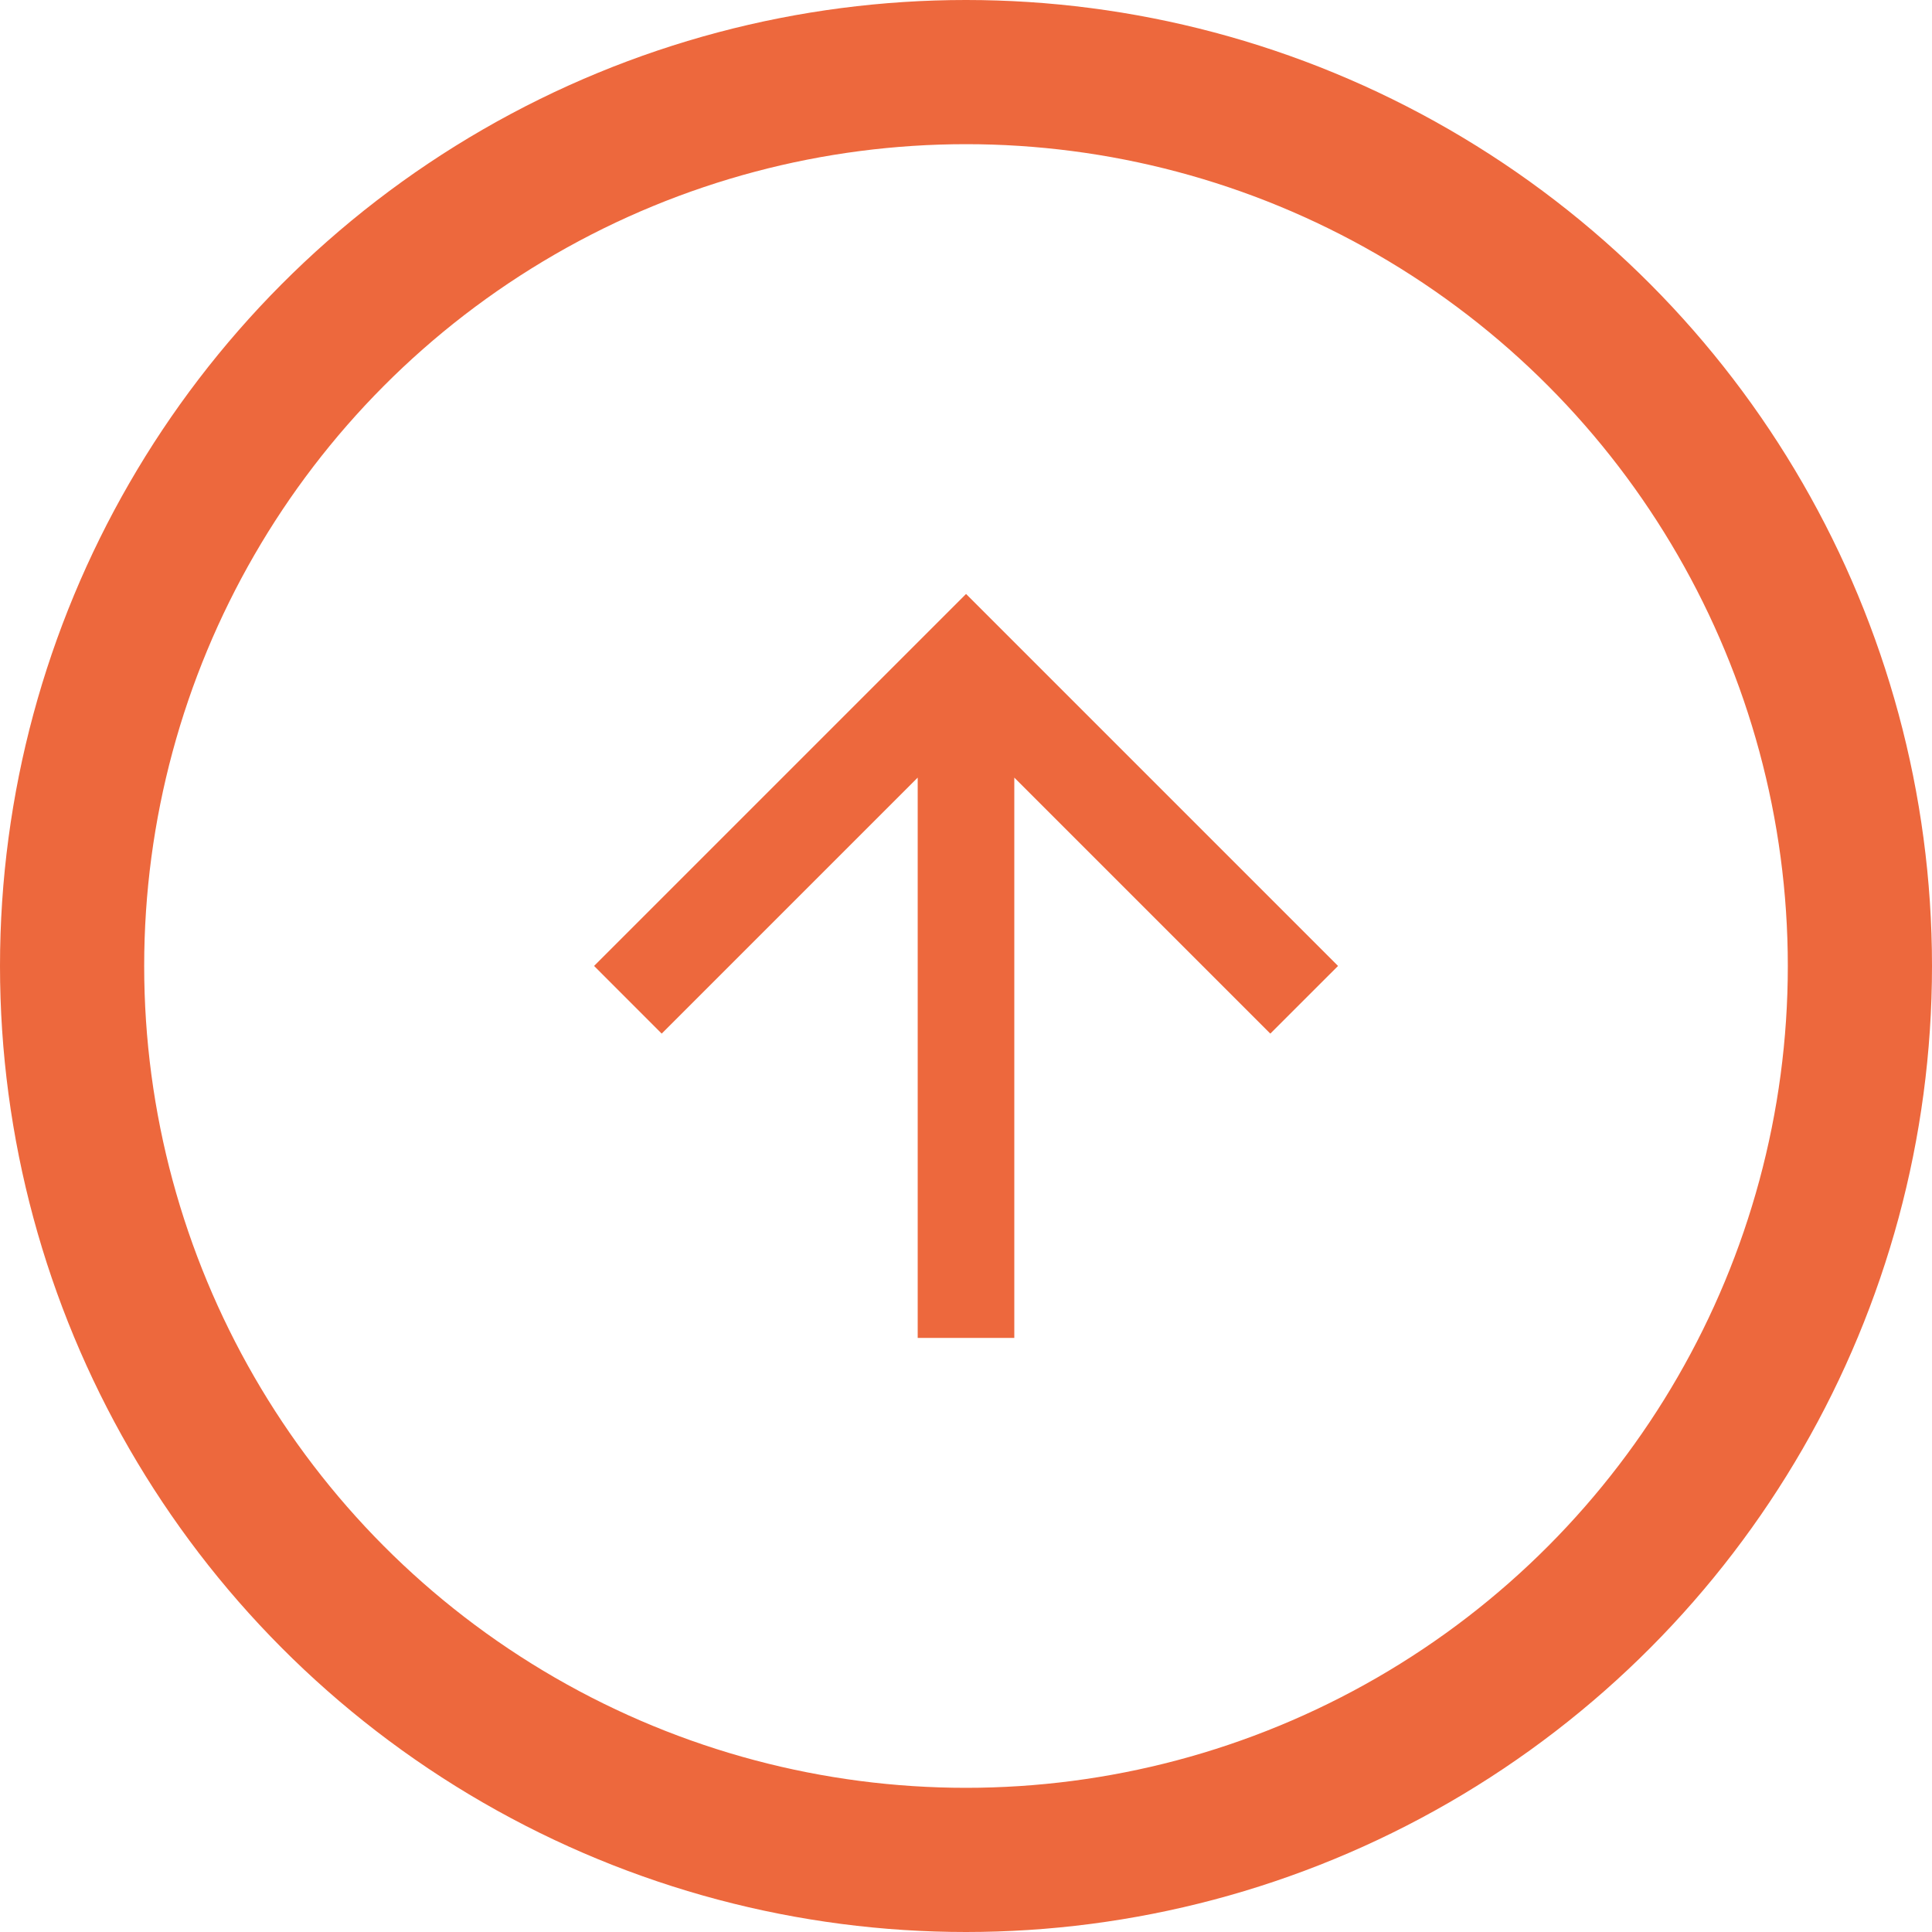
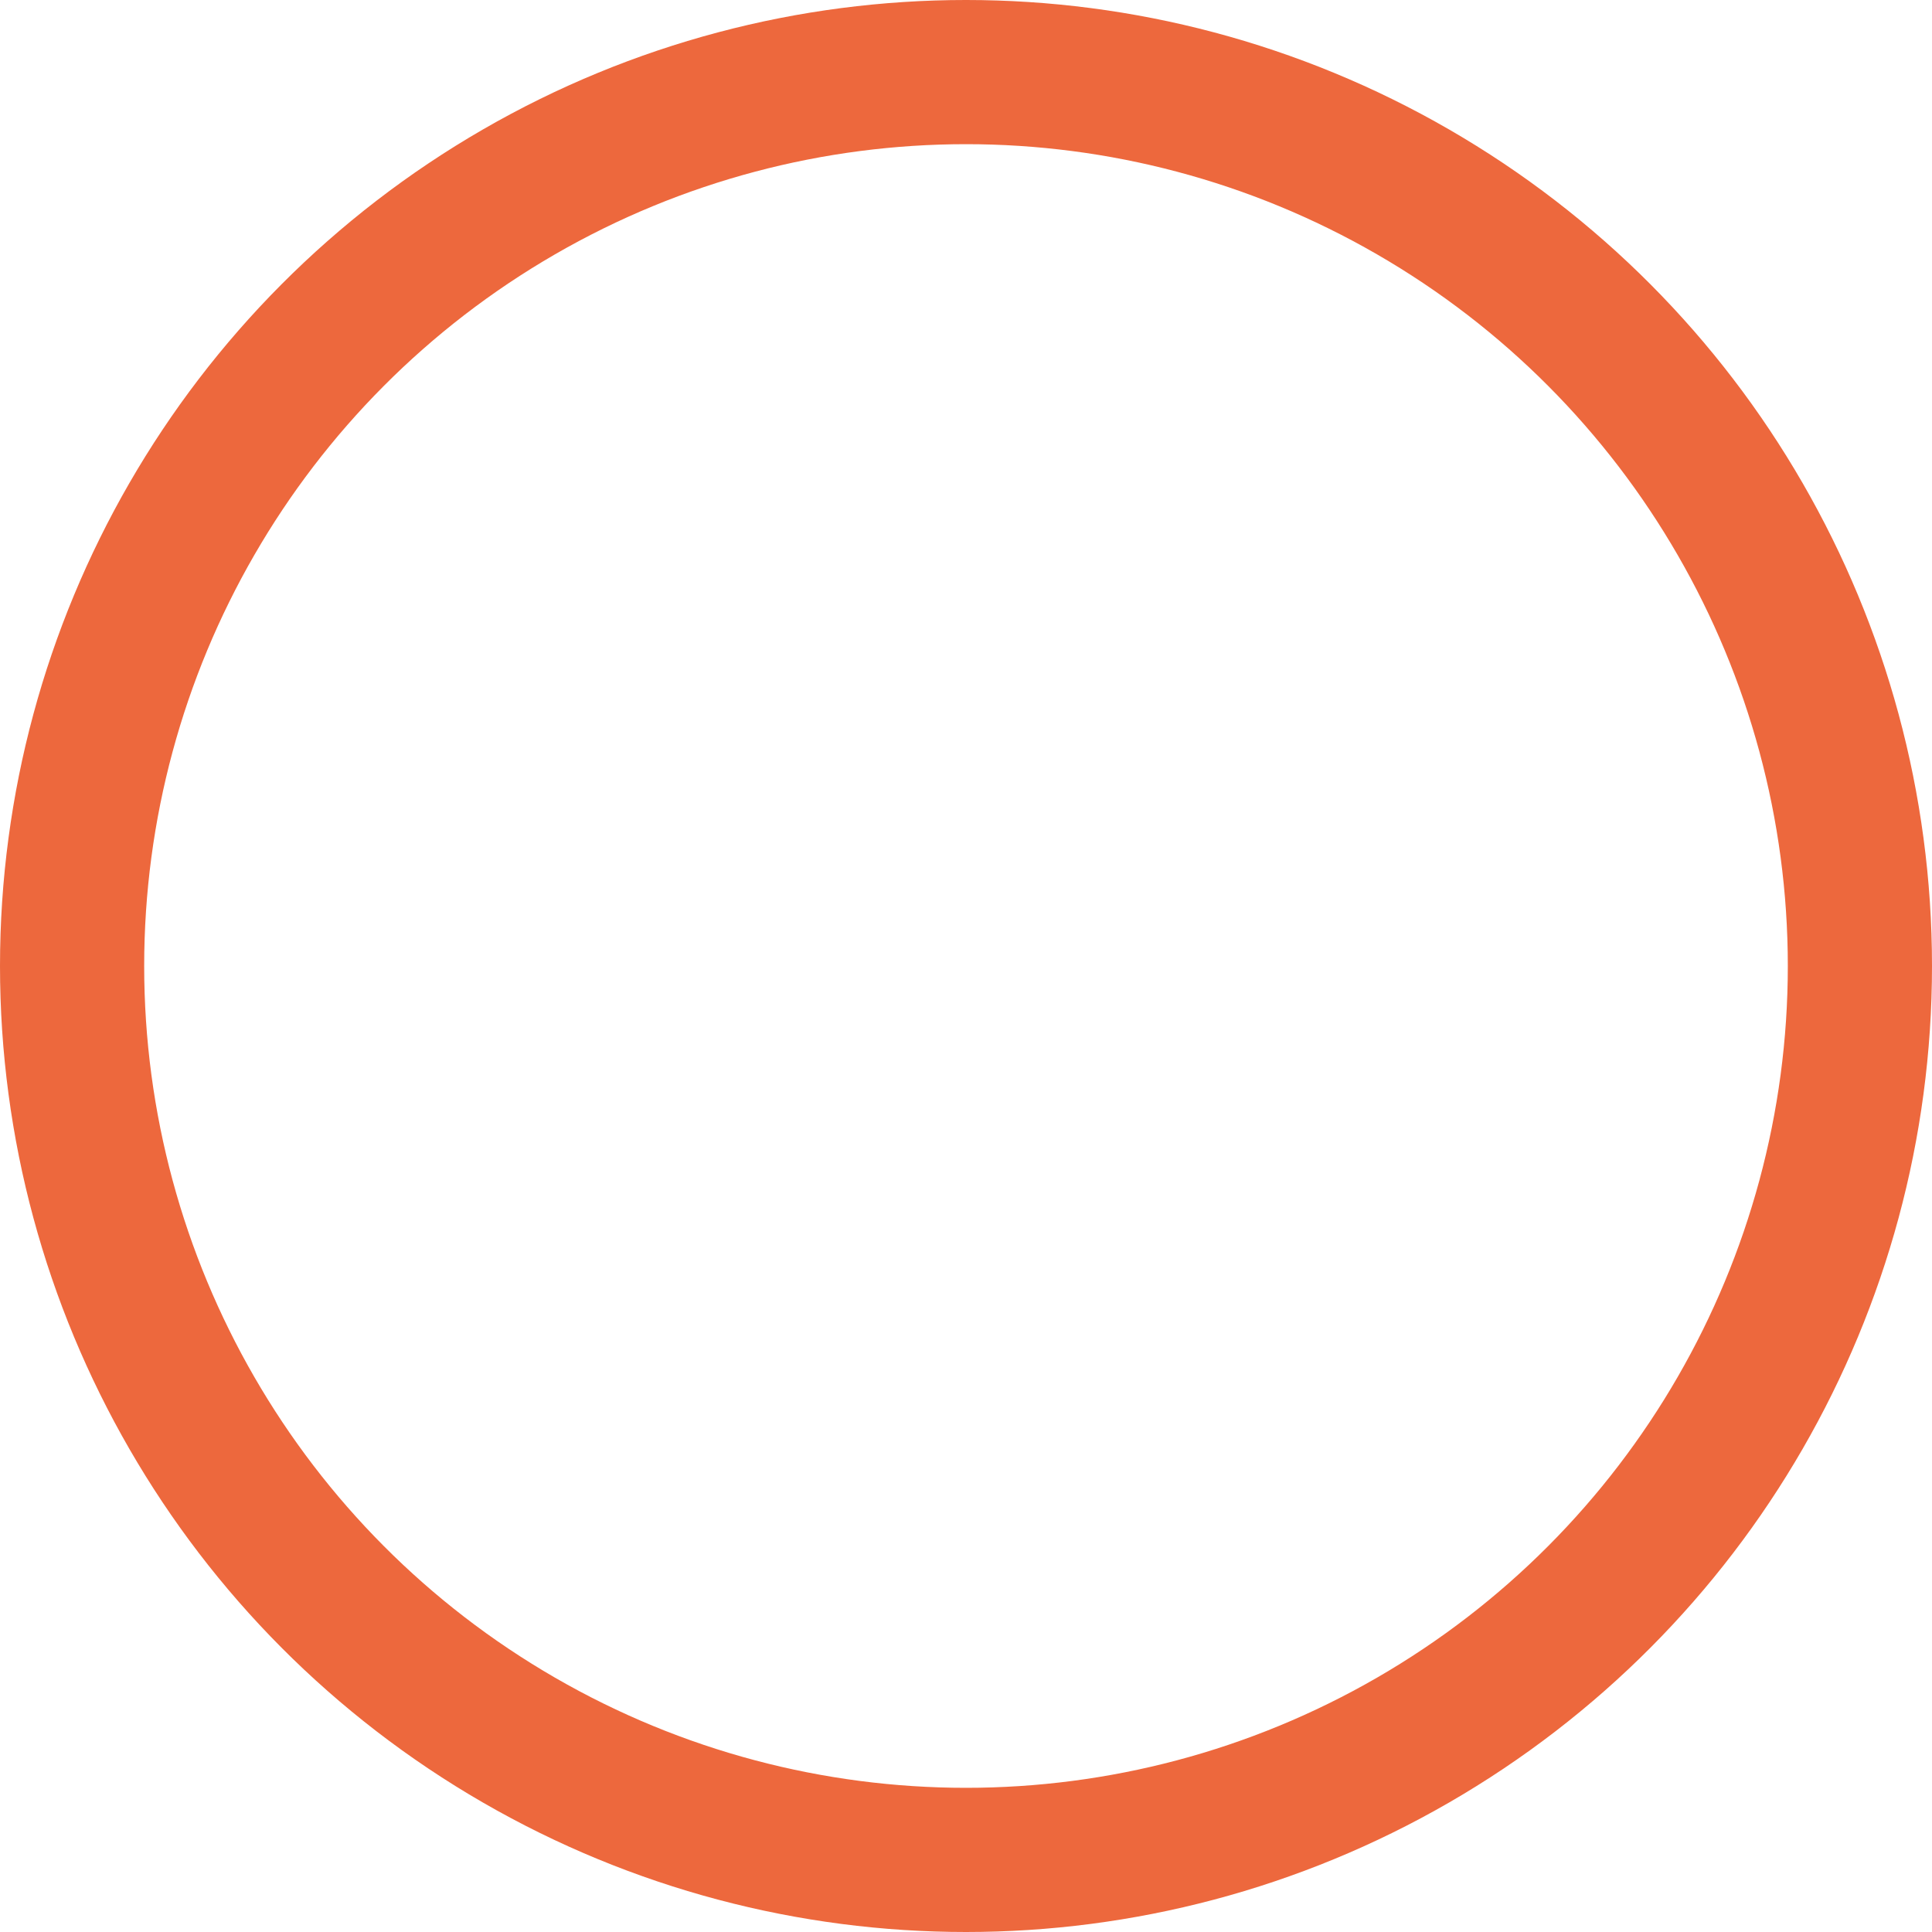
<svg xmlns="http://www.w3.org/2000/svg" width="67" height="67" viewBox="0 0 67 67">
  <g id="Grupo_6" data-name="Grupo 6" transform="translate(-651 -3197)">
    <g id="Elipse_227" data-name="Elipse 227" transform="translate(651 3197)" fill="none" stroke="#ed683d" stroke-width="5">
      <circle cx="33.5" cy="33.5" r="33.5" stroke="none" />
      <circle cx="33.5" cy="33.5" r="31" fill="none" />
    </g>
-     <path id="Caminho_10" data-name="Caminho 10" d="M12.9,0,10.553,2.345l8.878,8.878H0v3.35H19.431l-8.878,8.878L12.9,25.8,25.8,12.9Z" transform="translate(671.602 3243.398) rotate(-90)" fill="#ed683d" />
  </g>
</svg>